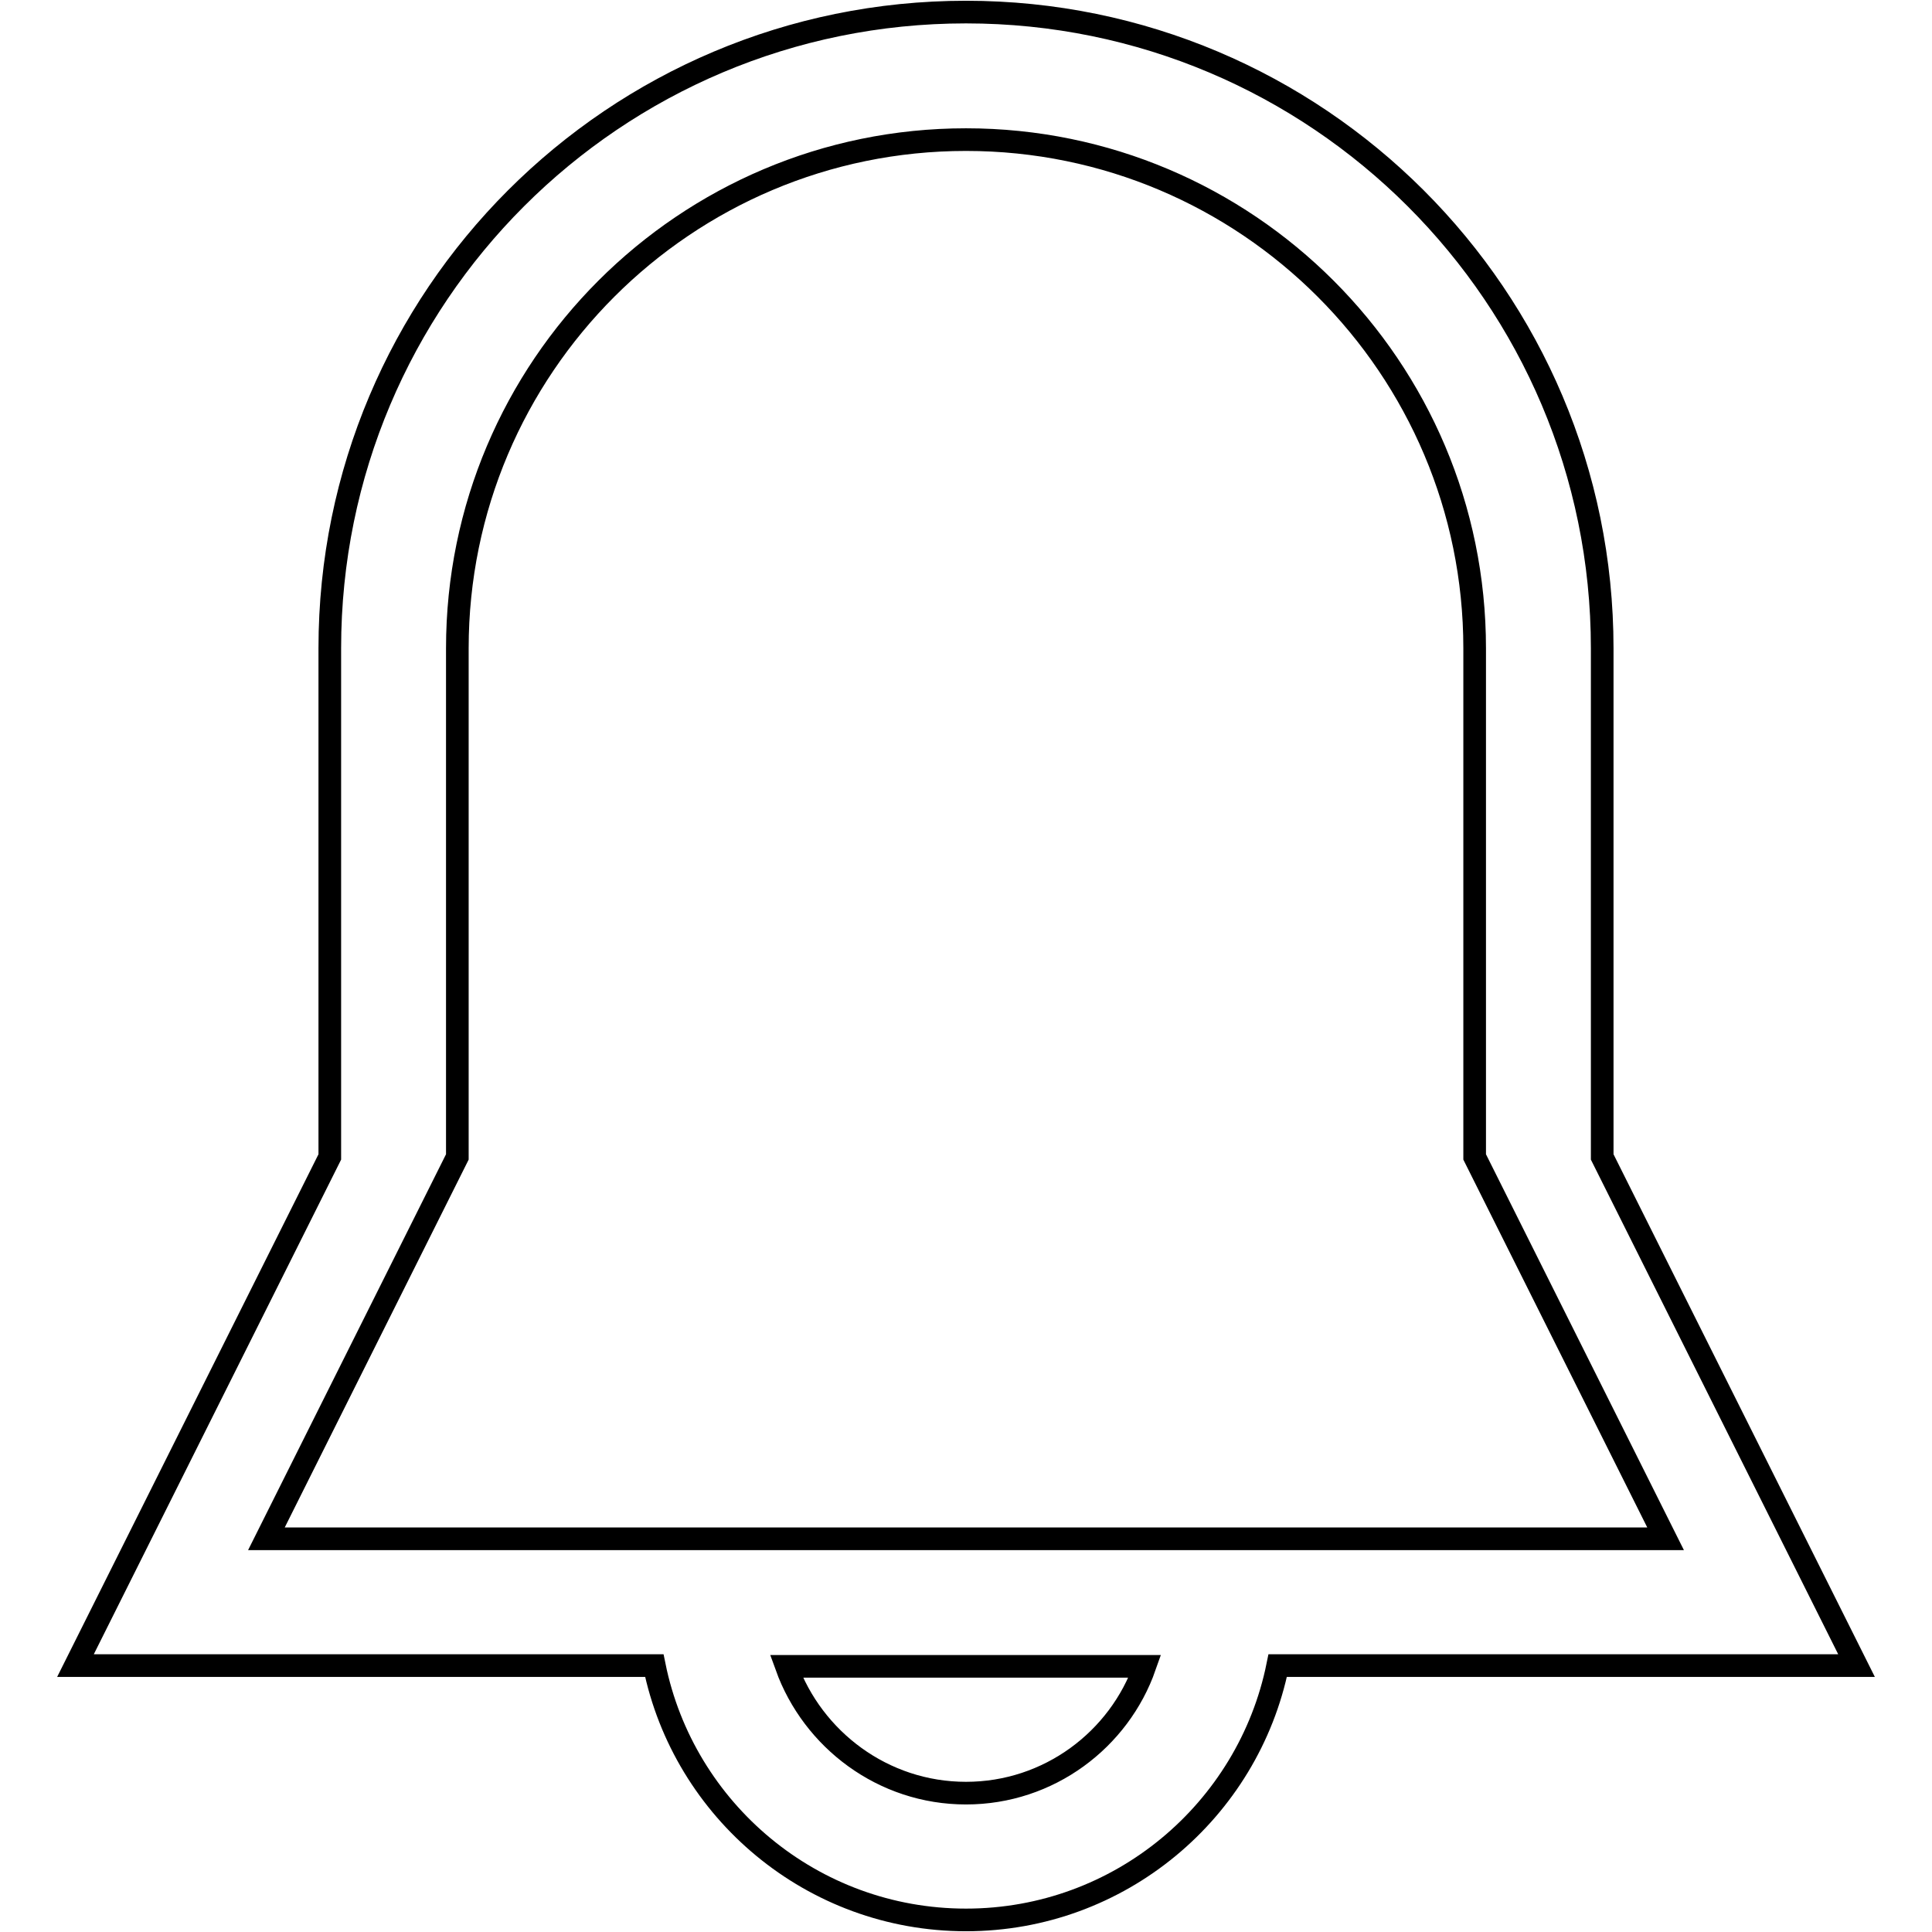
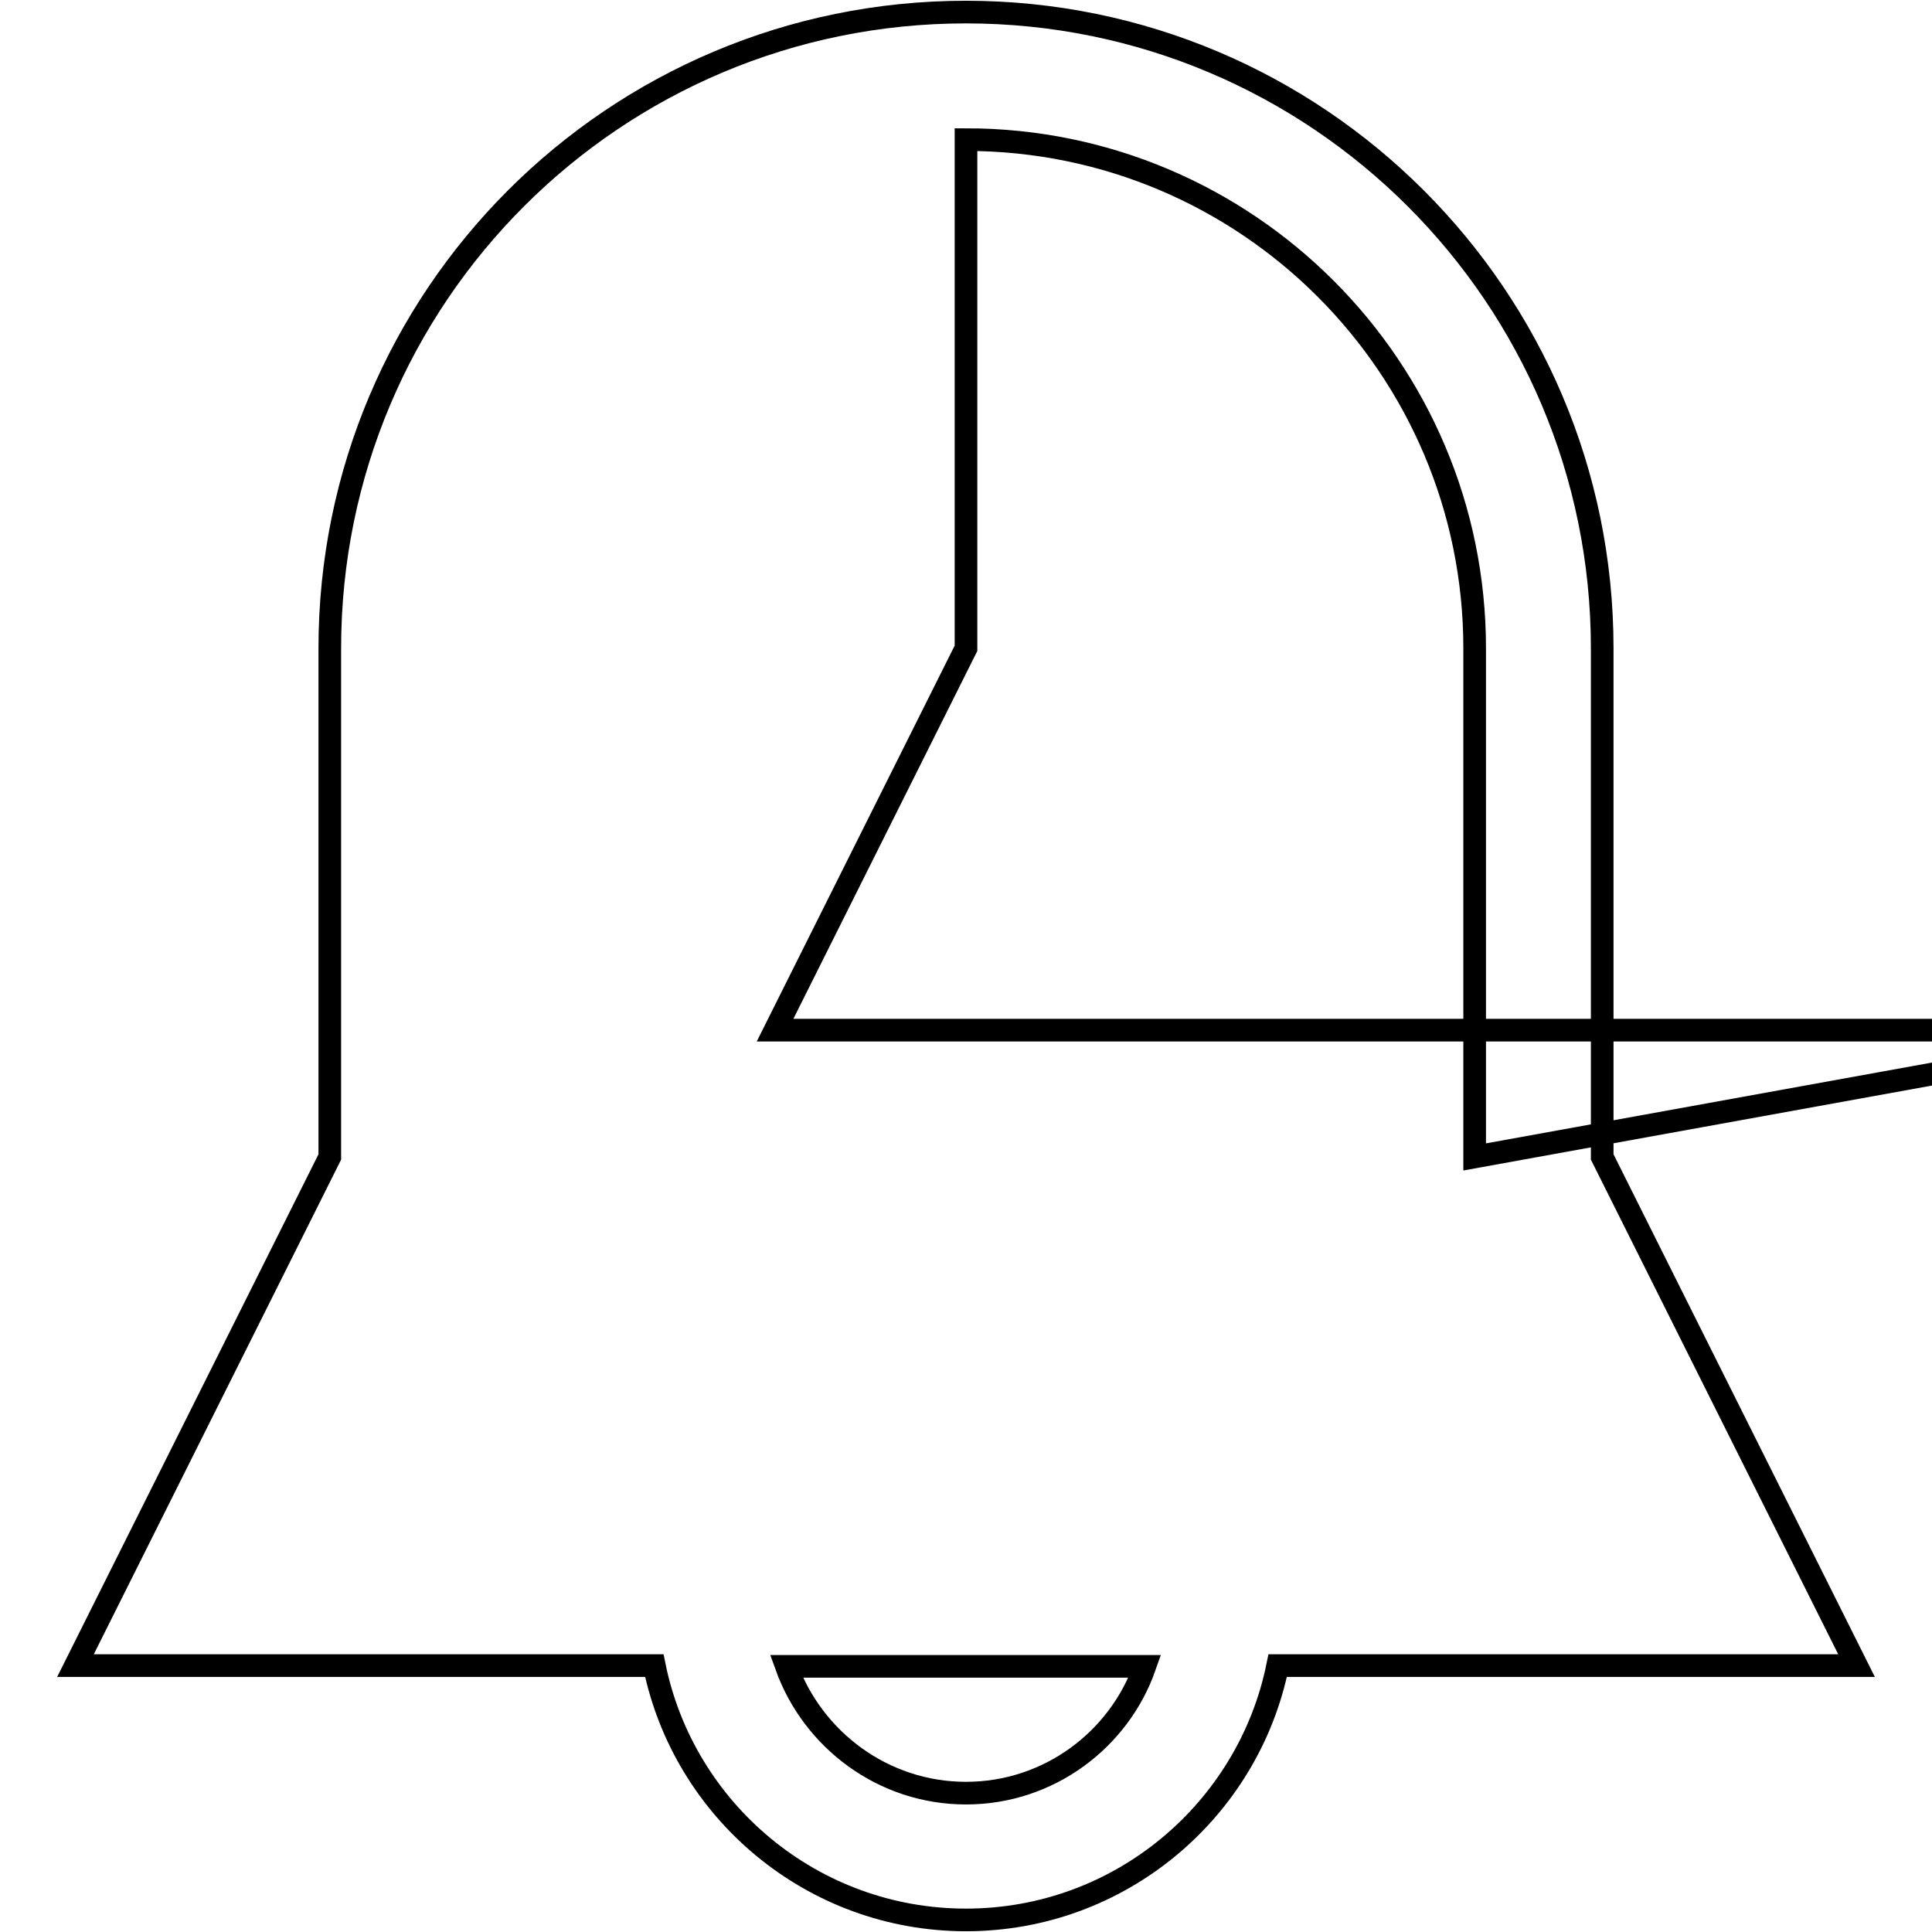
<svg xmlns="http://www.w3.org/2000/svg" version="1.1" x="0px" y="0px" viewBox="0 0 256 256" enable-background="new 0 0 256 256" xml:space="preserve">
  <g>
    <g>
-       <path stroke-width="3" fill-opacity="0" stroke="#000000" d="M169.3,220.7c-3.9,19.2-20.9,33.7-41.3,33.7c-20.4,0-37.4-14.5-41.3-33.7H10l33.7-67.4V85.9c0-46.6,37.7-84.3,84.3-84.3c46.5,0,84.3,37.7,84.3,84.3v67.4l33.7,67.4L169.3,220.7L169.3,220.7z M128,237.6c11,0,20.3-7.1,23.7-16.8h-47.5C107.7,230.5,117,237.6,128,237.6L128,237.6z M195.4,153.3V85.9c0-37.2-30.2-67.4-67.4-67.4c-37.2,0-67.4,30.2-67.4,67.4v67.4l-25.3,50.6h185.4L195.4,153.3L195.4,153.3z" />
+       <path stroke-width="3" fill-opacity="0" stroke="#000000" d="M169.3,220.7c-3.9,19.2-20.9,33.7-41.3,33.7c-20.4,0-37.4-14.5-41.3-33.7H10l33.7-67.4V85.9c0-46.6,37.7-84.3,84.3-84.3c46.5,0,84.3,37.7,84.3,84.3v67.4l33.7,67.4L169.3,220.7L169.3,220.7z M128,237.6c11,0,20.3-7.1,23.7-16.8h-47.5C107.7,230.5,117,237.6,128,237.6L128,237.6z M195.4,153.3V85.9c0-37.2-30.2-67.4-67.4-67.4v67.4l-25.3,50.6h185.4L195.4,153.3L195.4,153.3z" />
    </g>
  </g>
</svg>